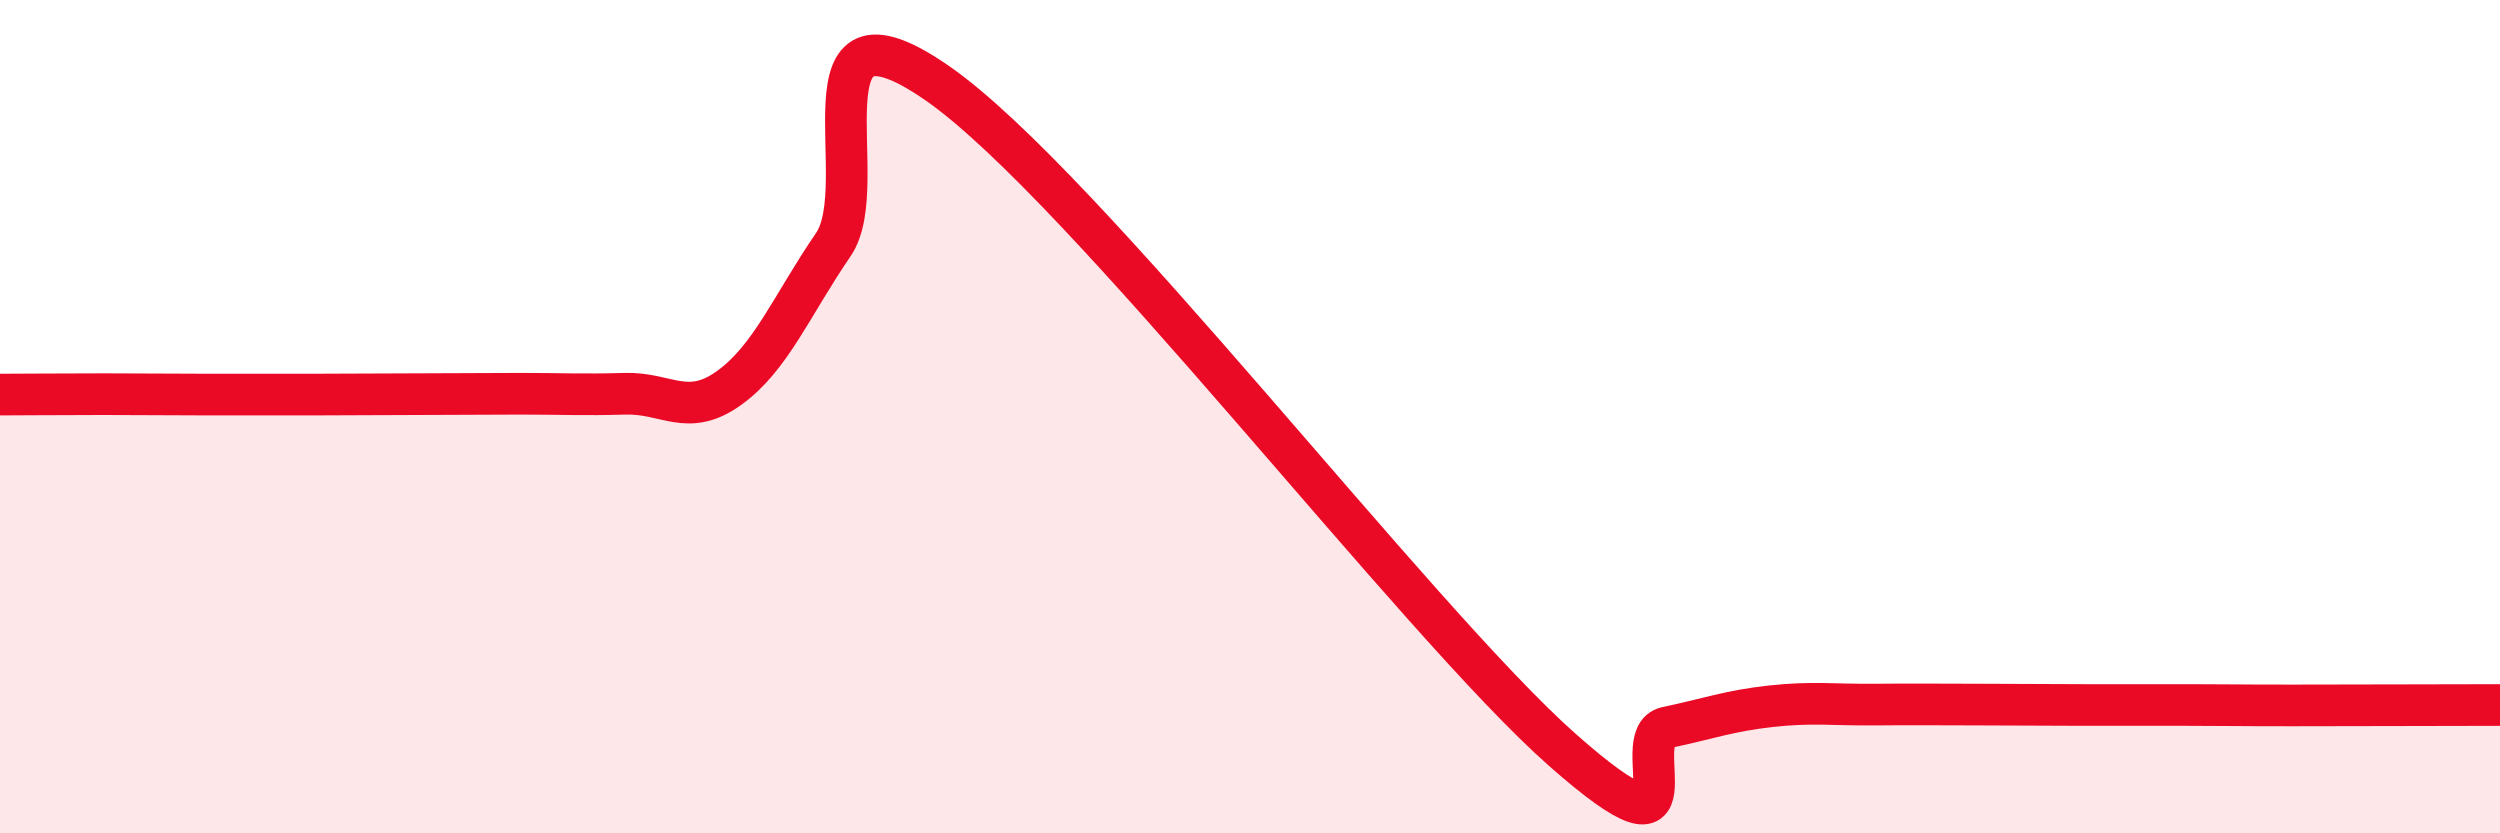
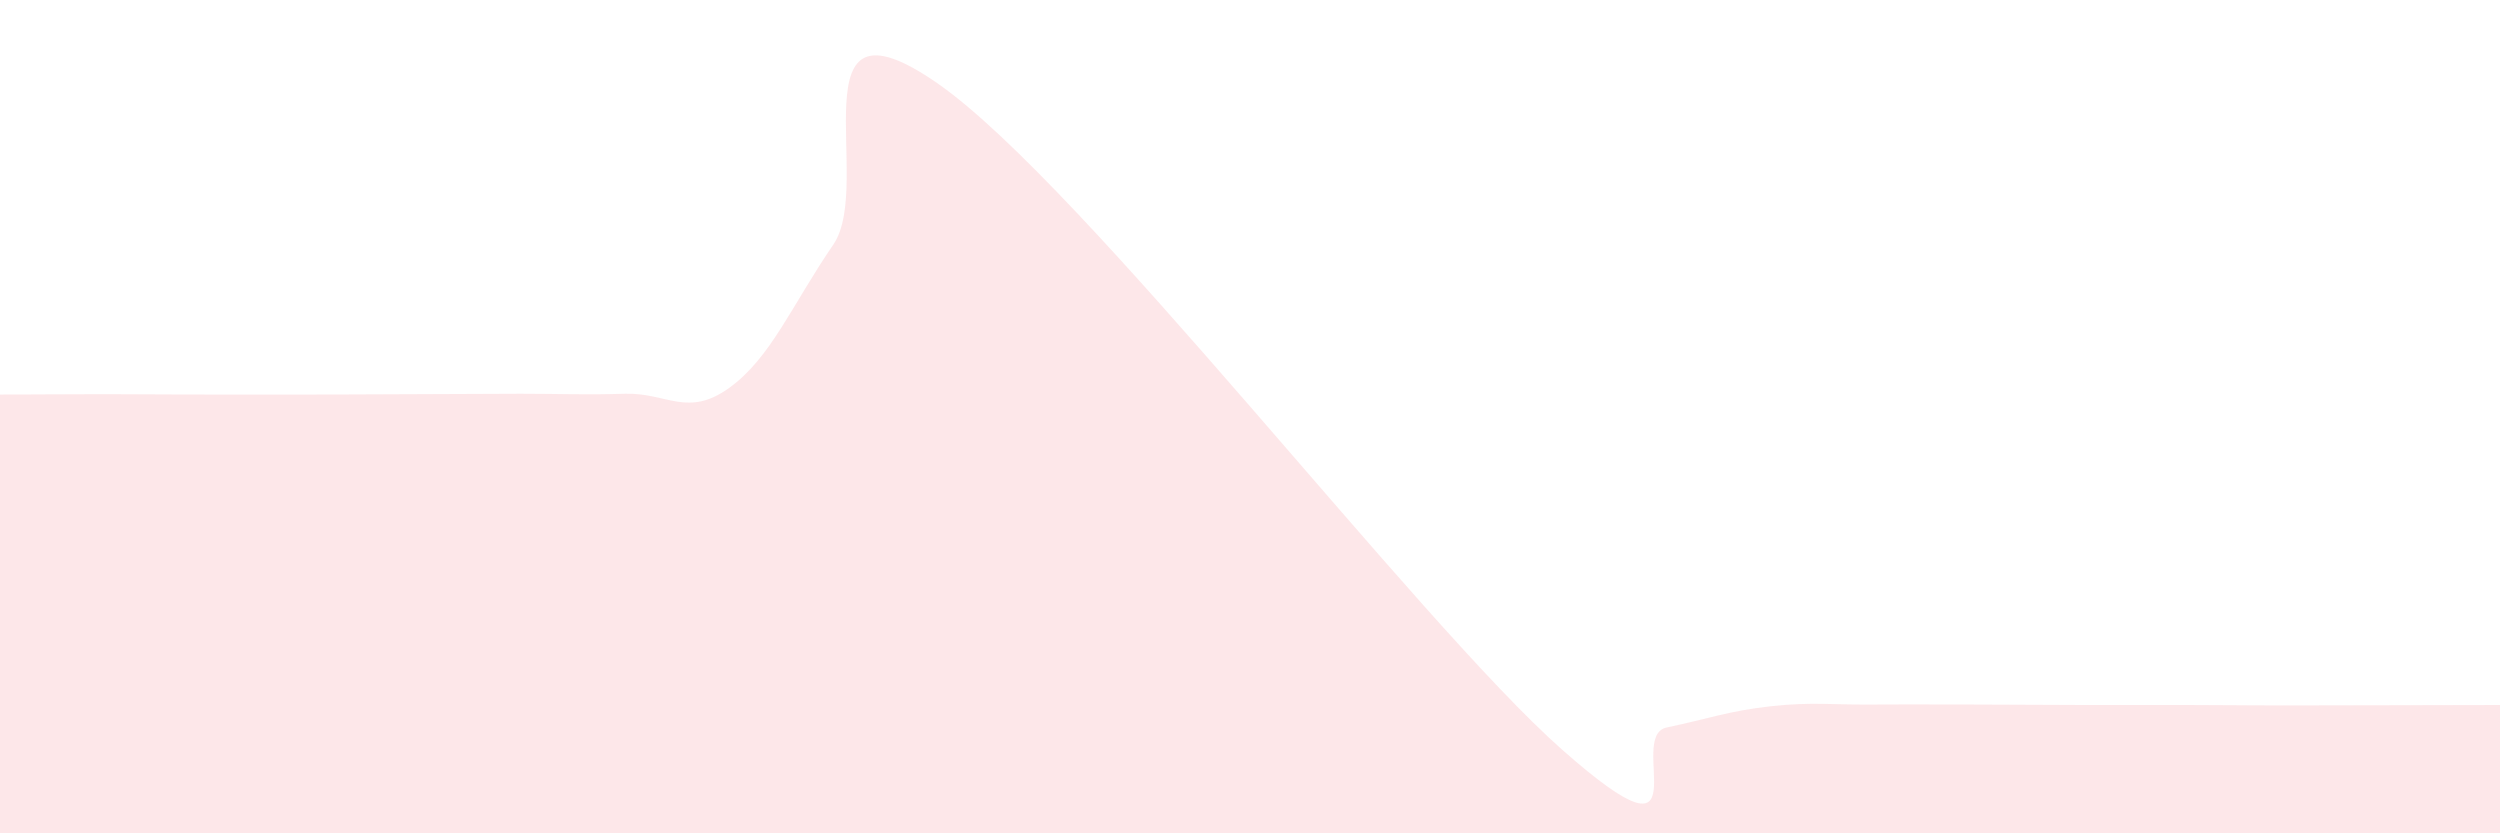
<svg xmlns="http://www.w3.org/2000/svg" width="60" height="20" viewBox="0 0 60 20">
  <path d="M 0,9.47 C 0.5,9.47 1.5,9.46 2.5,9.46 C 3.5,9.46 4,9.47 5,9.47 C 6,9.47 6.5,9.47 7.5,9.47 C 8.5,9.47 9,9.46 10,9.46 C 11,9.46 11.5,9.45 12.5,9.45 C 13.5,9.45 14,9.48 15,9.45 C 16,9.42 16.5,10.03 17.5,9.31 C 18.5,8.59 19,7.33 20,5.87 C 21,4.41 19,-0.43 22.5,2 C 26,4.43 34,14.91 37.5,18 C 41,21.09 39,17.67 40,17.46 C 41,17.25 41.5,17.06 42.5,16.95 C 43.5,16.84 44,16.92 45,16.91 C 46,16.9 46.5,16.91 47.5,16.91 C 48.5,16.91 49,16.92 50,16.92 C 51,16.92 51.5,16.92 52.5,16.92 C 53.5,16.92 53.5,16.93 55,16.93 C 56.5,16.93 59,16.92 60,16.92L60 20L0 20Z" fill="#EB0A25" opacity="0.1" stroke-linecap="round" stroke-linejoin="round" />
-   <path d="M 0,9.47 C 0.5,9.47 1.5,9.46 2.5,9.46 C 3.5,9.46 4,9.47 5,9.47 C 6,9.47 6.5,9.47 7.5,9.47 C 8.5,9.47 9,9.46 10,9.46 C 11,9.46 11.5,9.45 12.5,9.45 C 13.5,9.45 14,9.48 15,9.45 C 16,9.42 16.5,10.03 17.5,9.31 C 18.5,8.59 19,7.33 20,5.87 C 21,4.41 19,-0.43 22.5,2 C 26,4.43 34,14.91 37.5,18 C 41,21.09 39,17.67 40,17.46 C 41,17.25 41.5,17.06 42.5,16.95 C 43.5,16.84 44,16.92 45,16.91 C 46,16.9 46.5,16.91 47.5,16.91 C 48.5,16.91 49,16.92 50,16.92 C 51,16.92 51.5,16.92 52.5,16.92 C 53.5,16.92 53.5,16.93 55,16.93 C 56.5,16.93 59,16.92 60,16.92" stroke="#EB0A25" stroke-width="1" fill="none" stroke-linecap="round" stroke-linejoin="round" />
</svg>